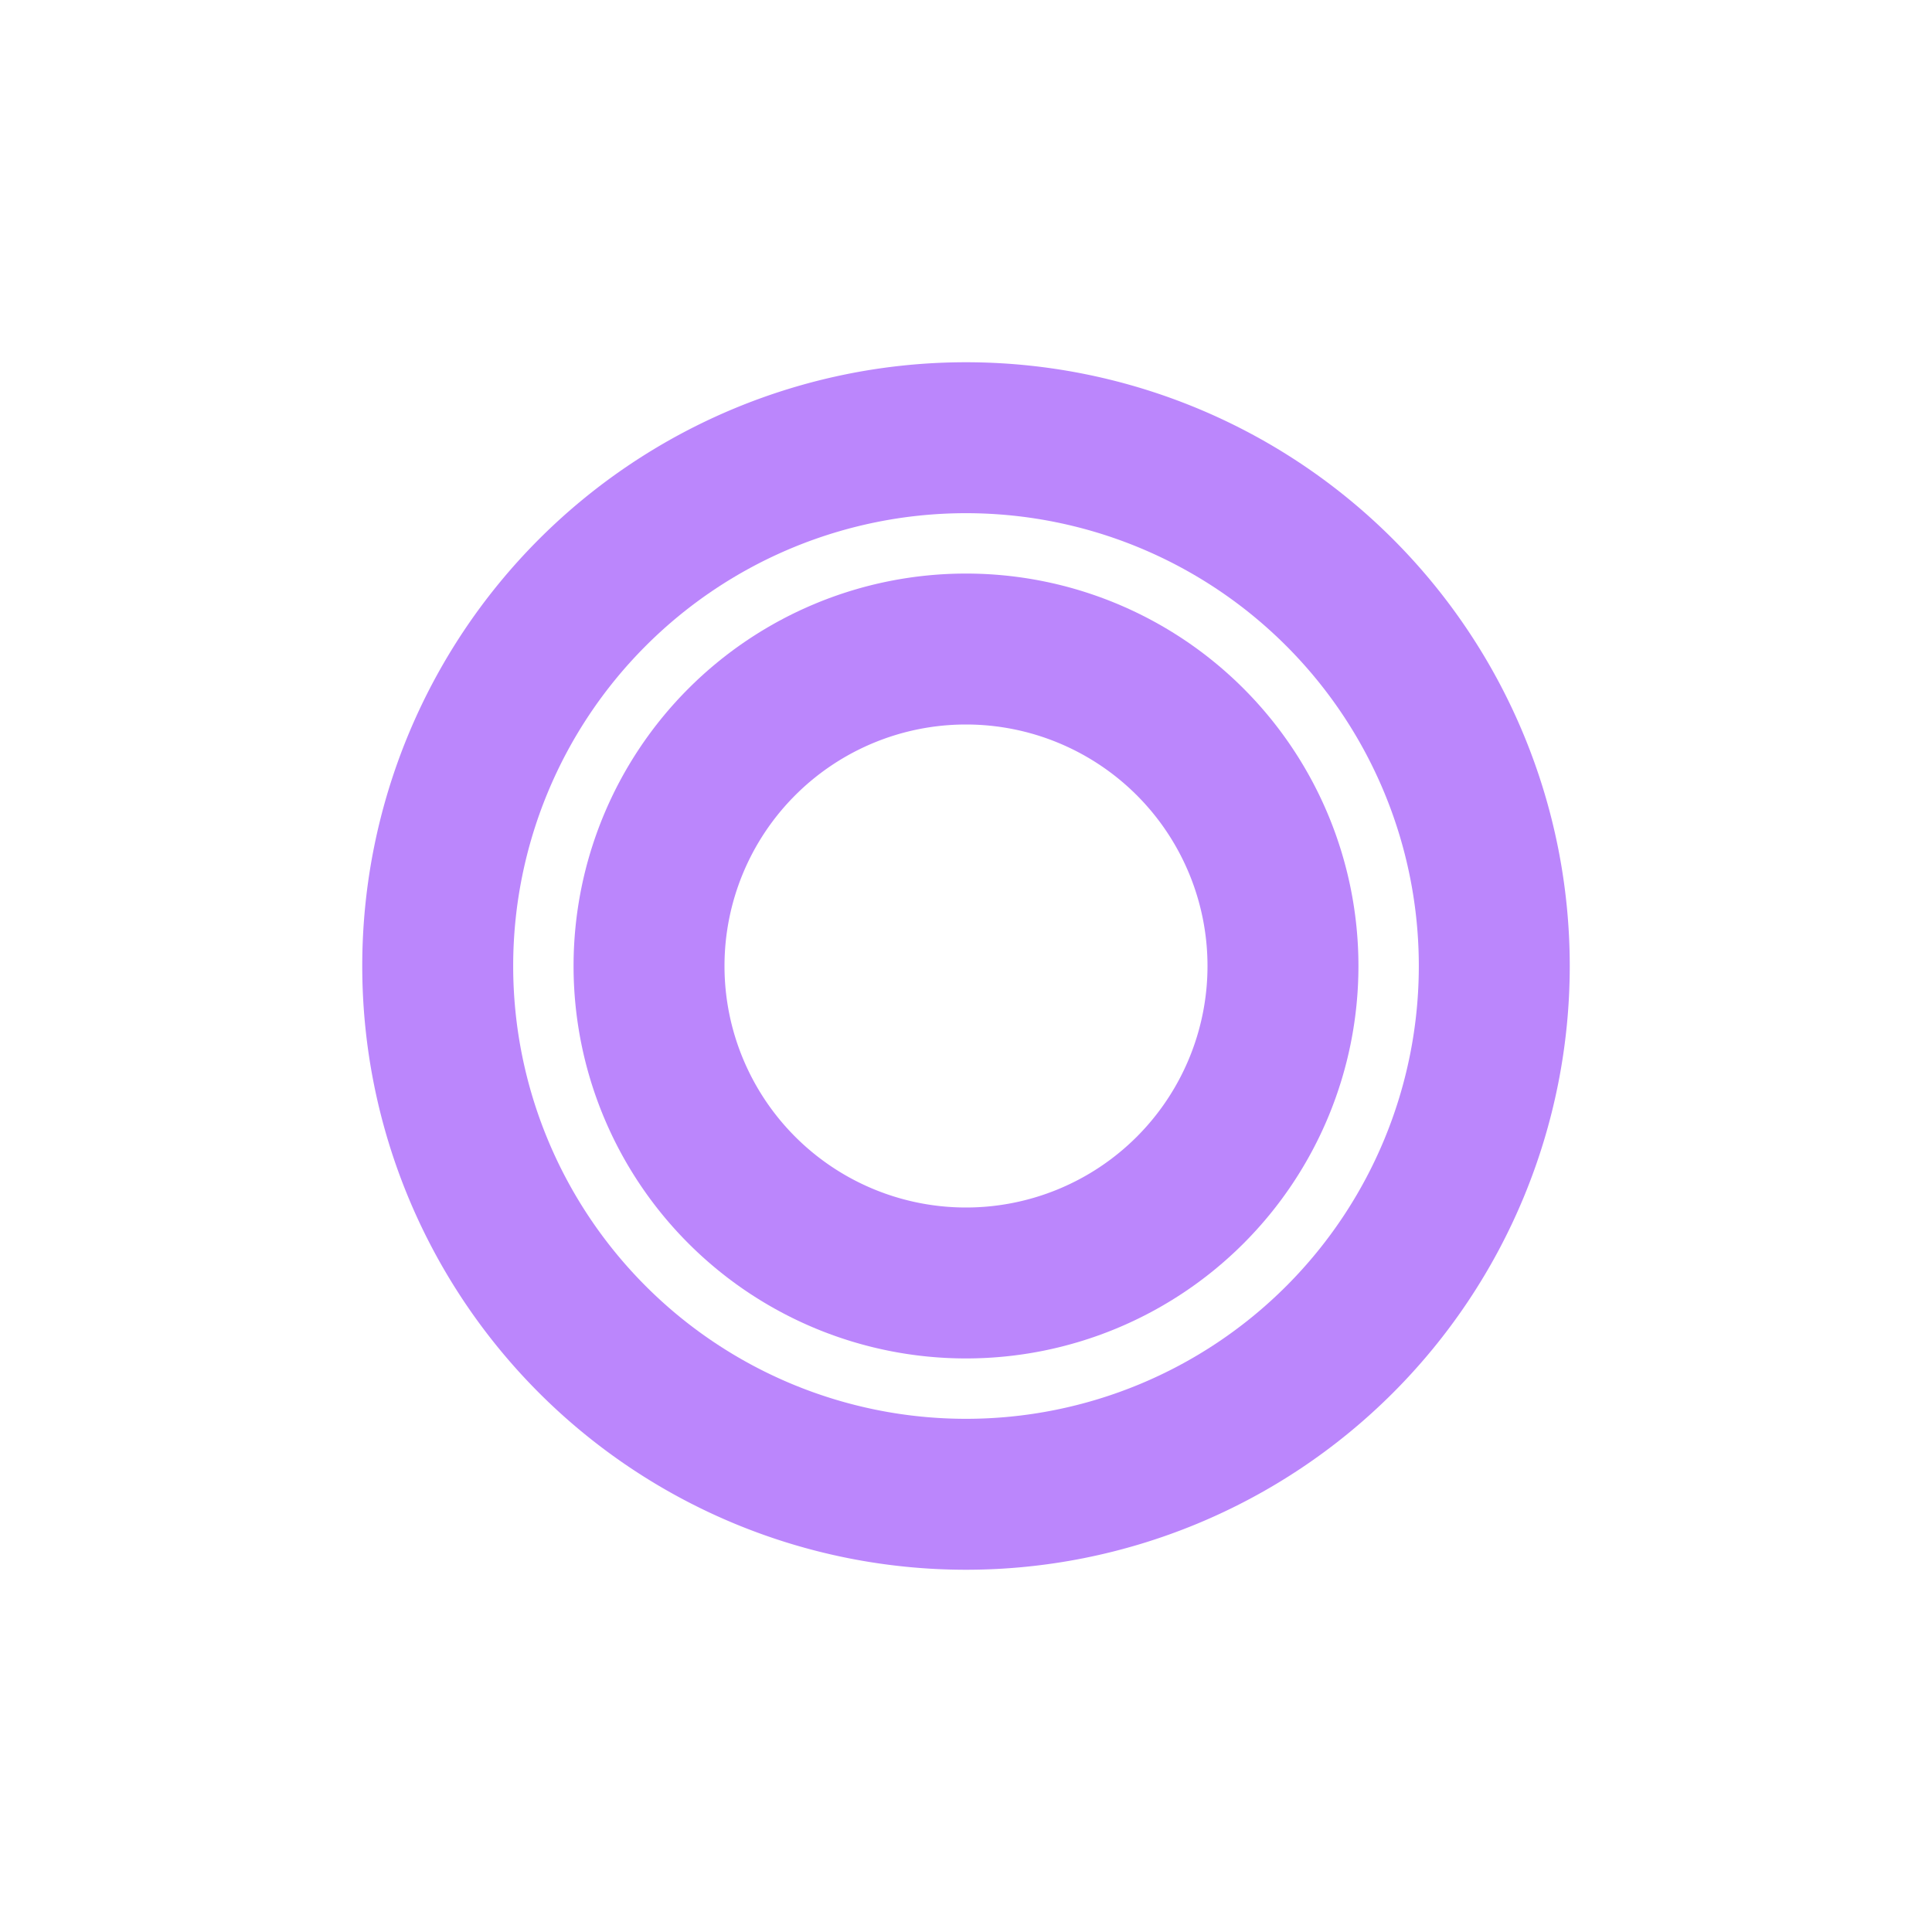
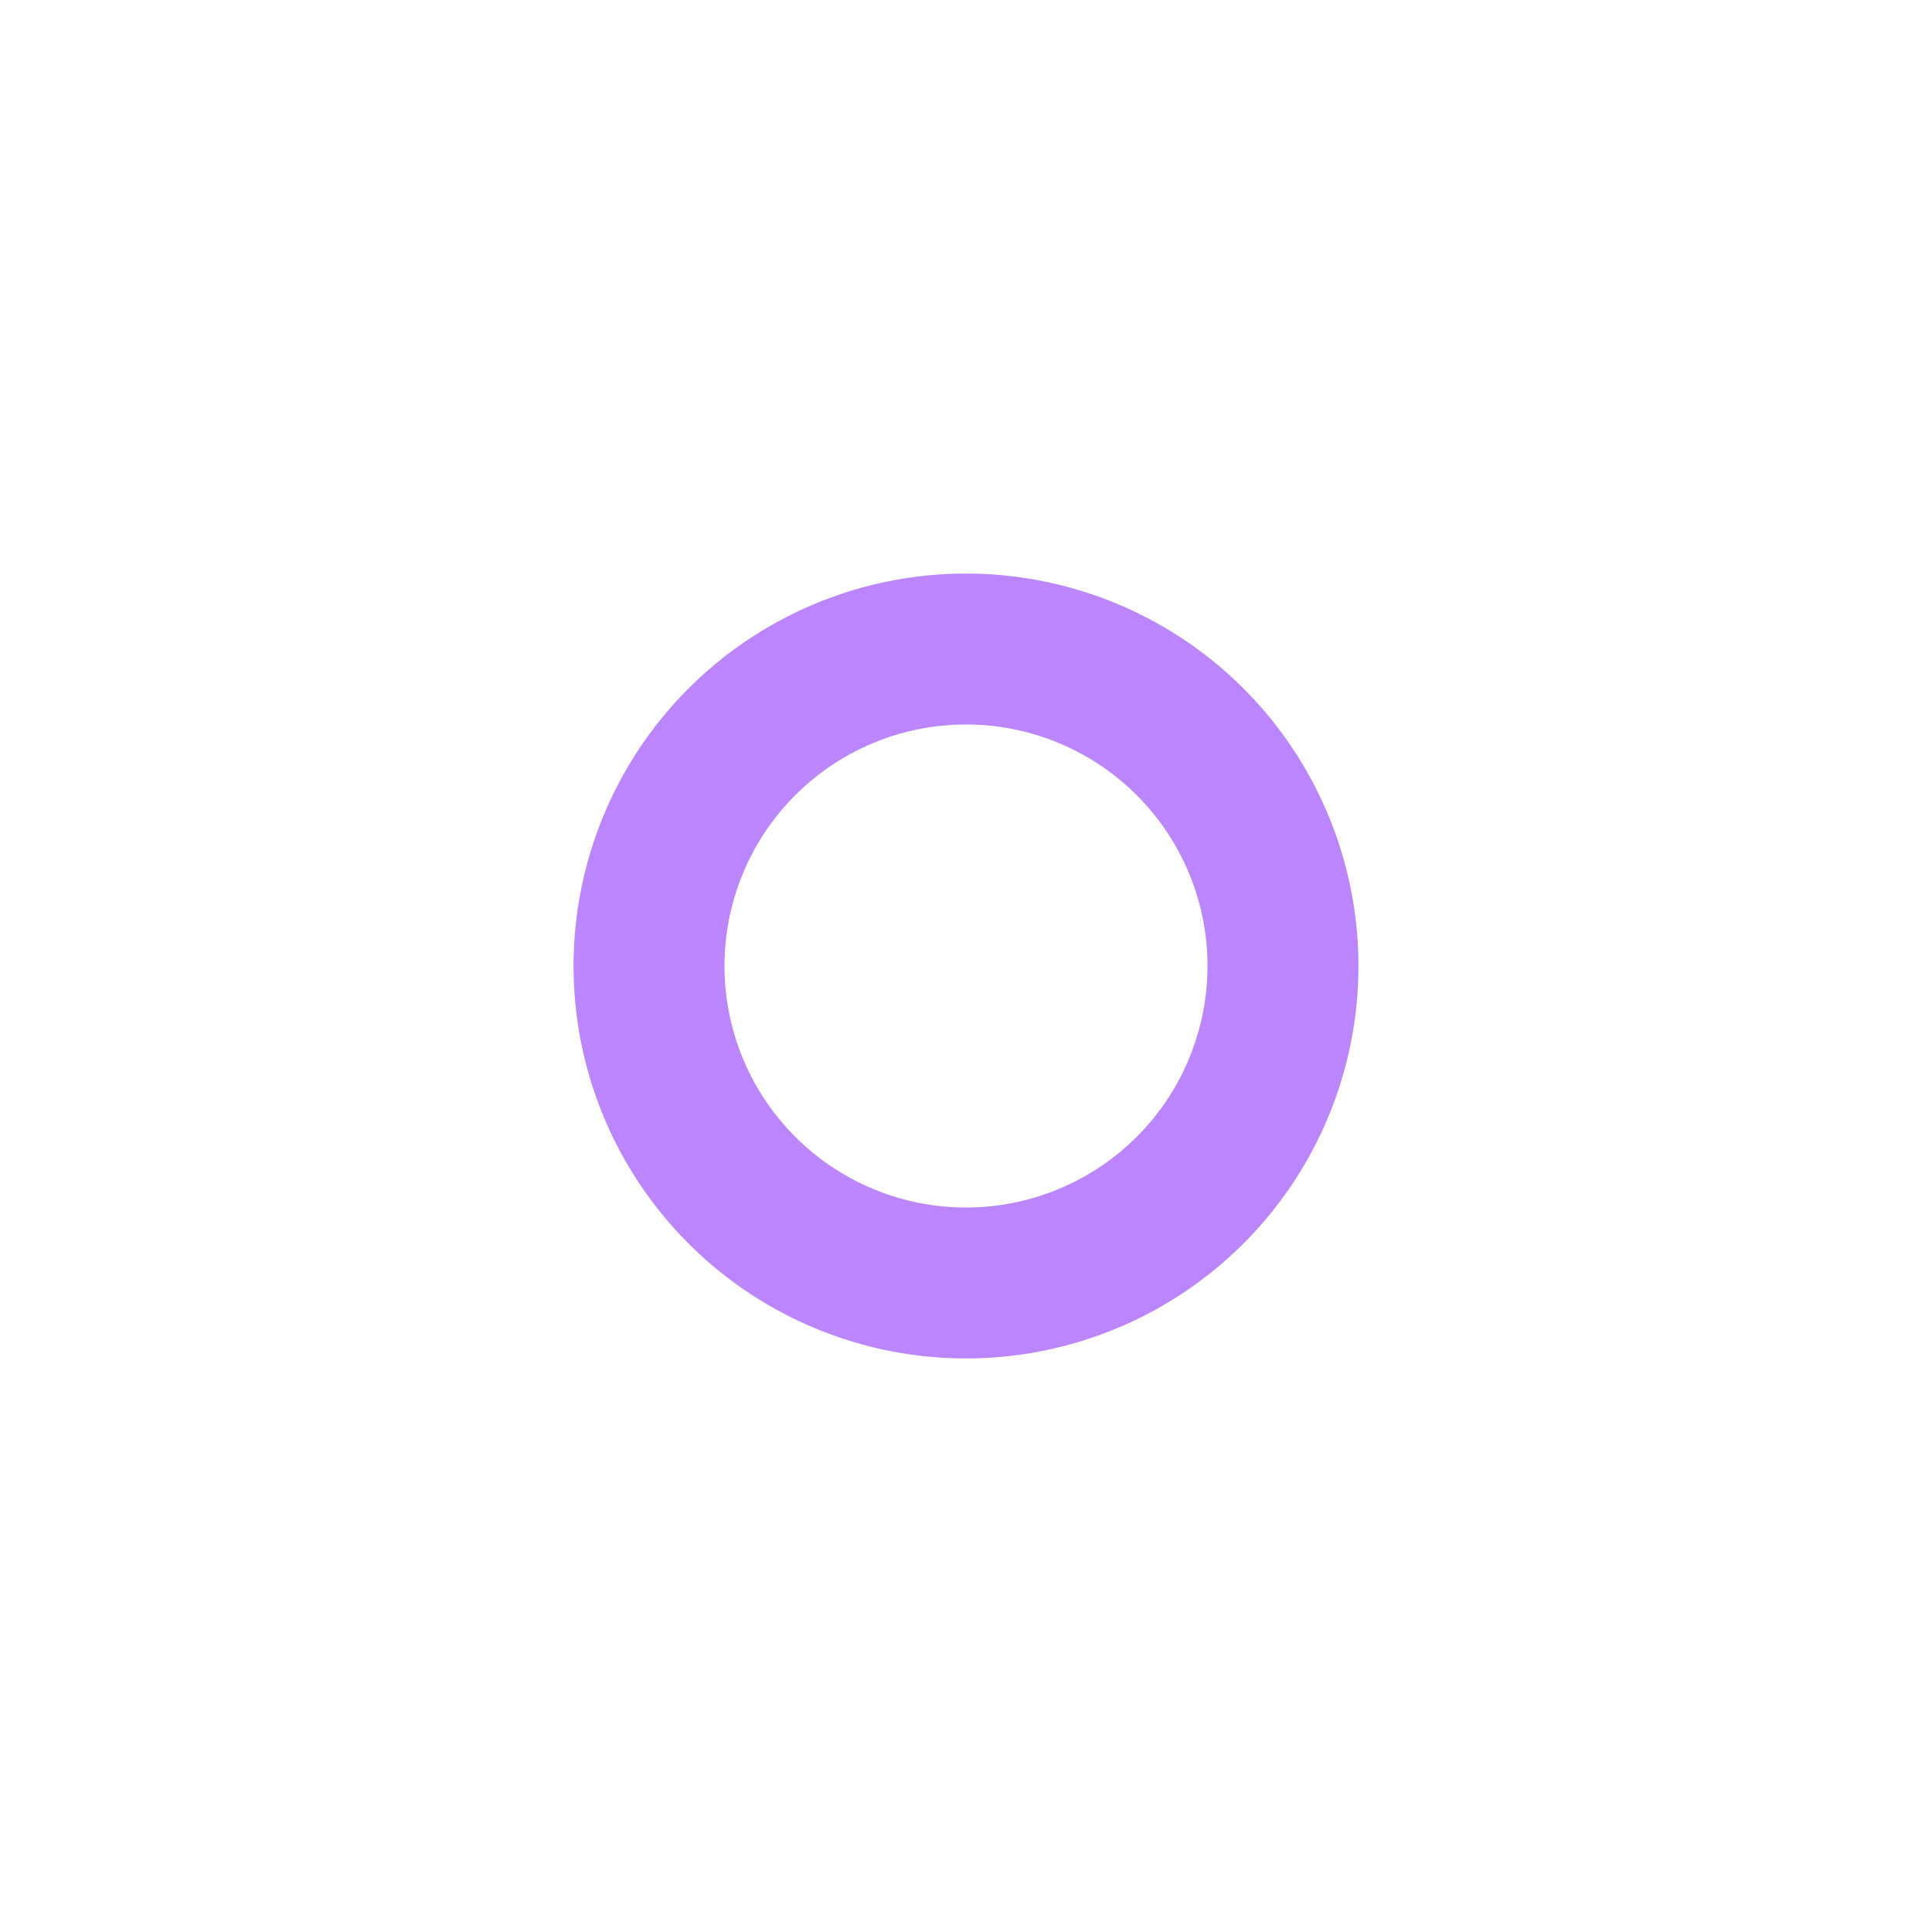
<svg xmlns="http://www.w3.org/2000/svg" fill="none" viewBox="0 0 128 128">
-   <path fill="#BB86FC" d="M64 24a40 40 0 100 80 40 40 0 000-80zm0 70a30 30 0 110-60 30 30 0 010 60z" />
  <path fill="#BB86FC" d="M64 38a26 26 0 100 52 26 26 0 000-52zm0 42a16 16 0 110-32 16 16 0 010 32z" />
</svg>